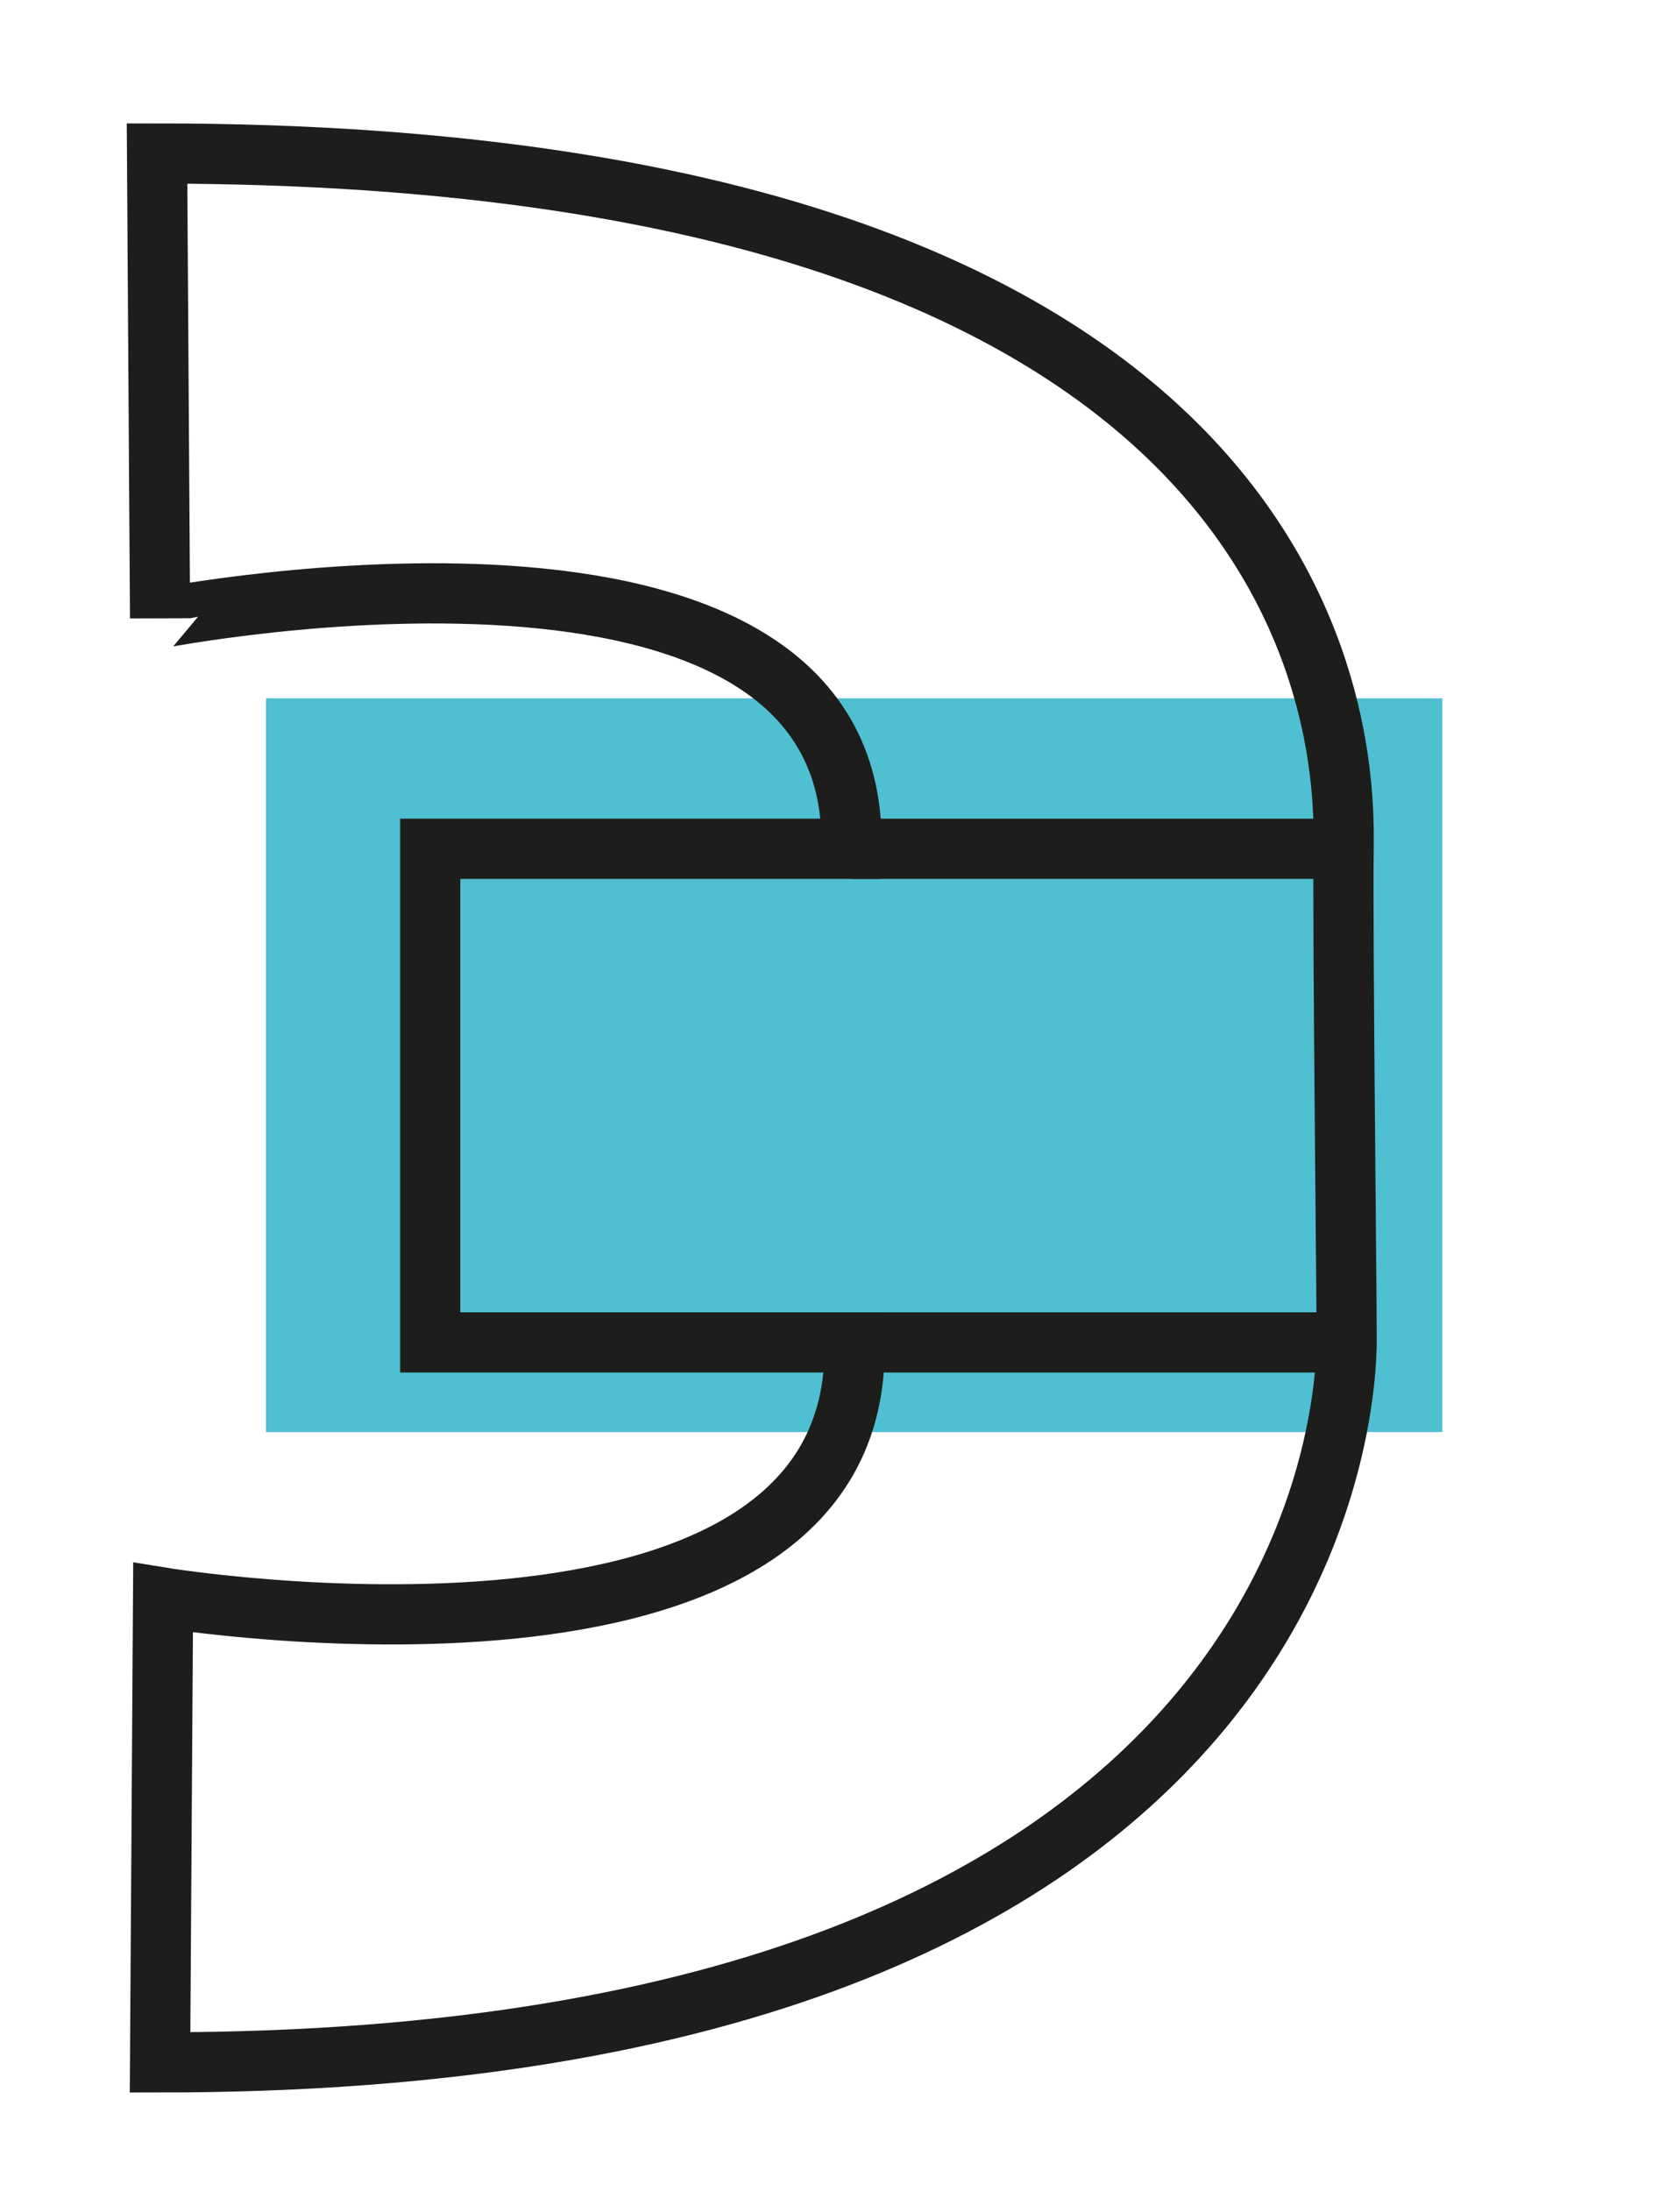
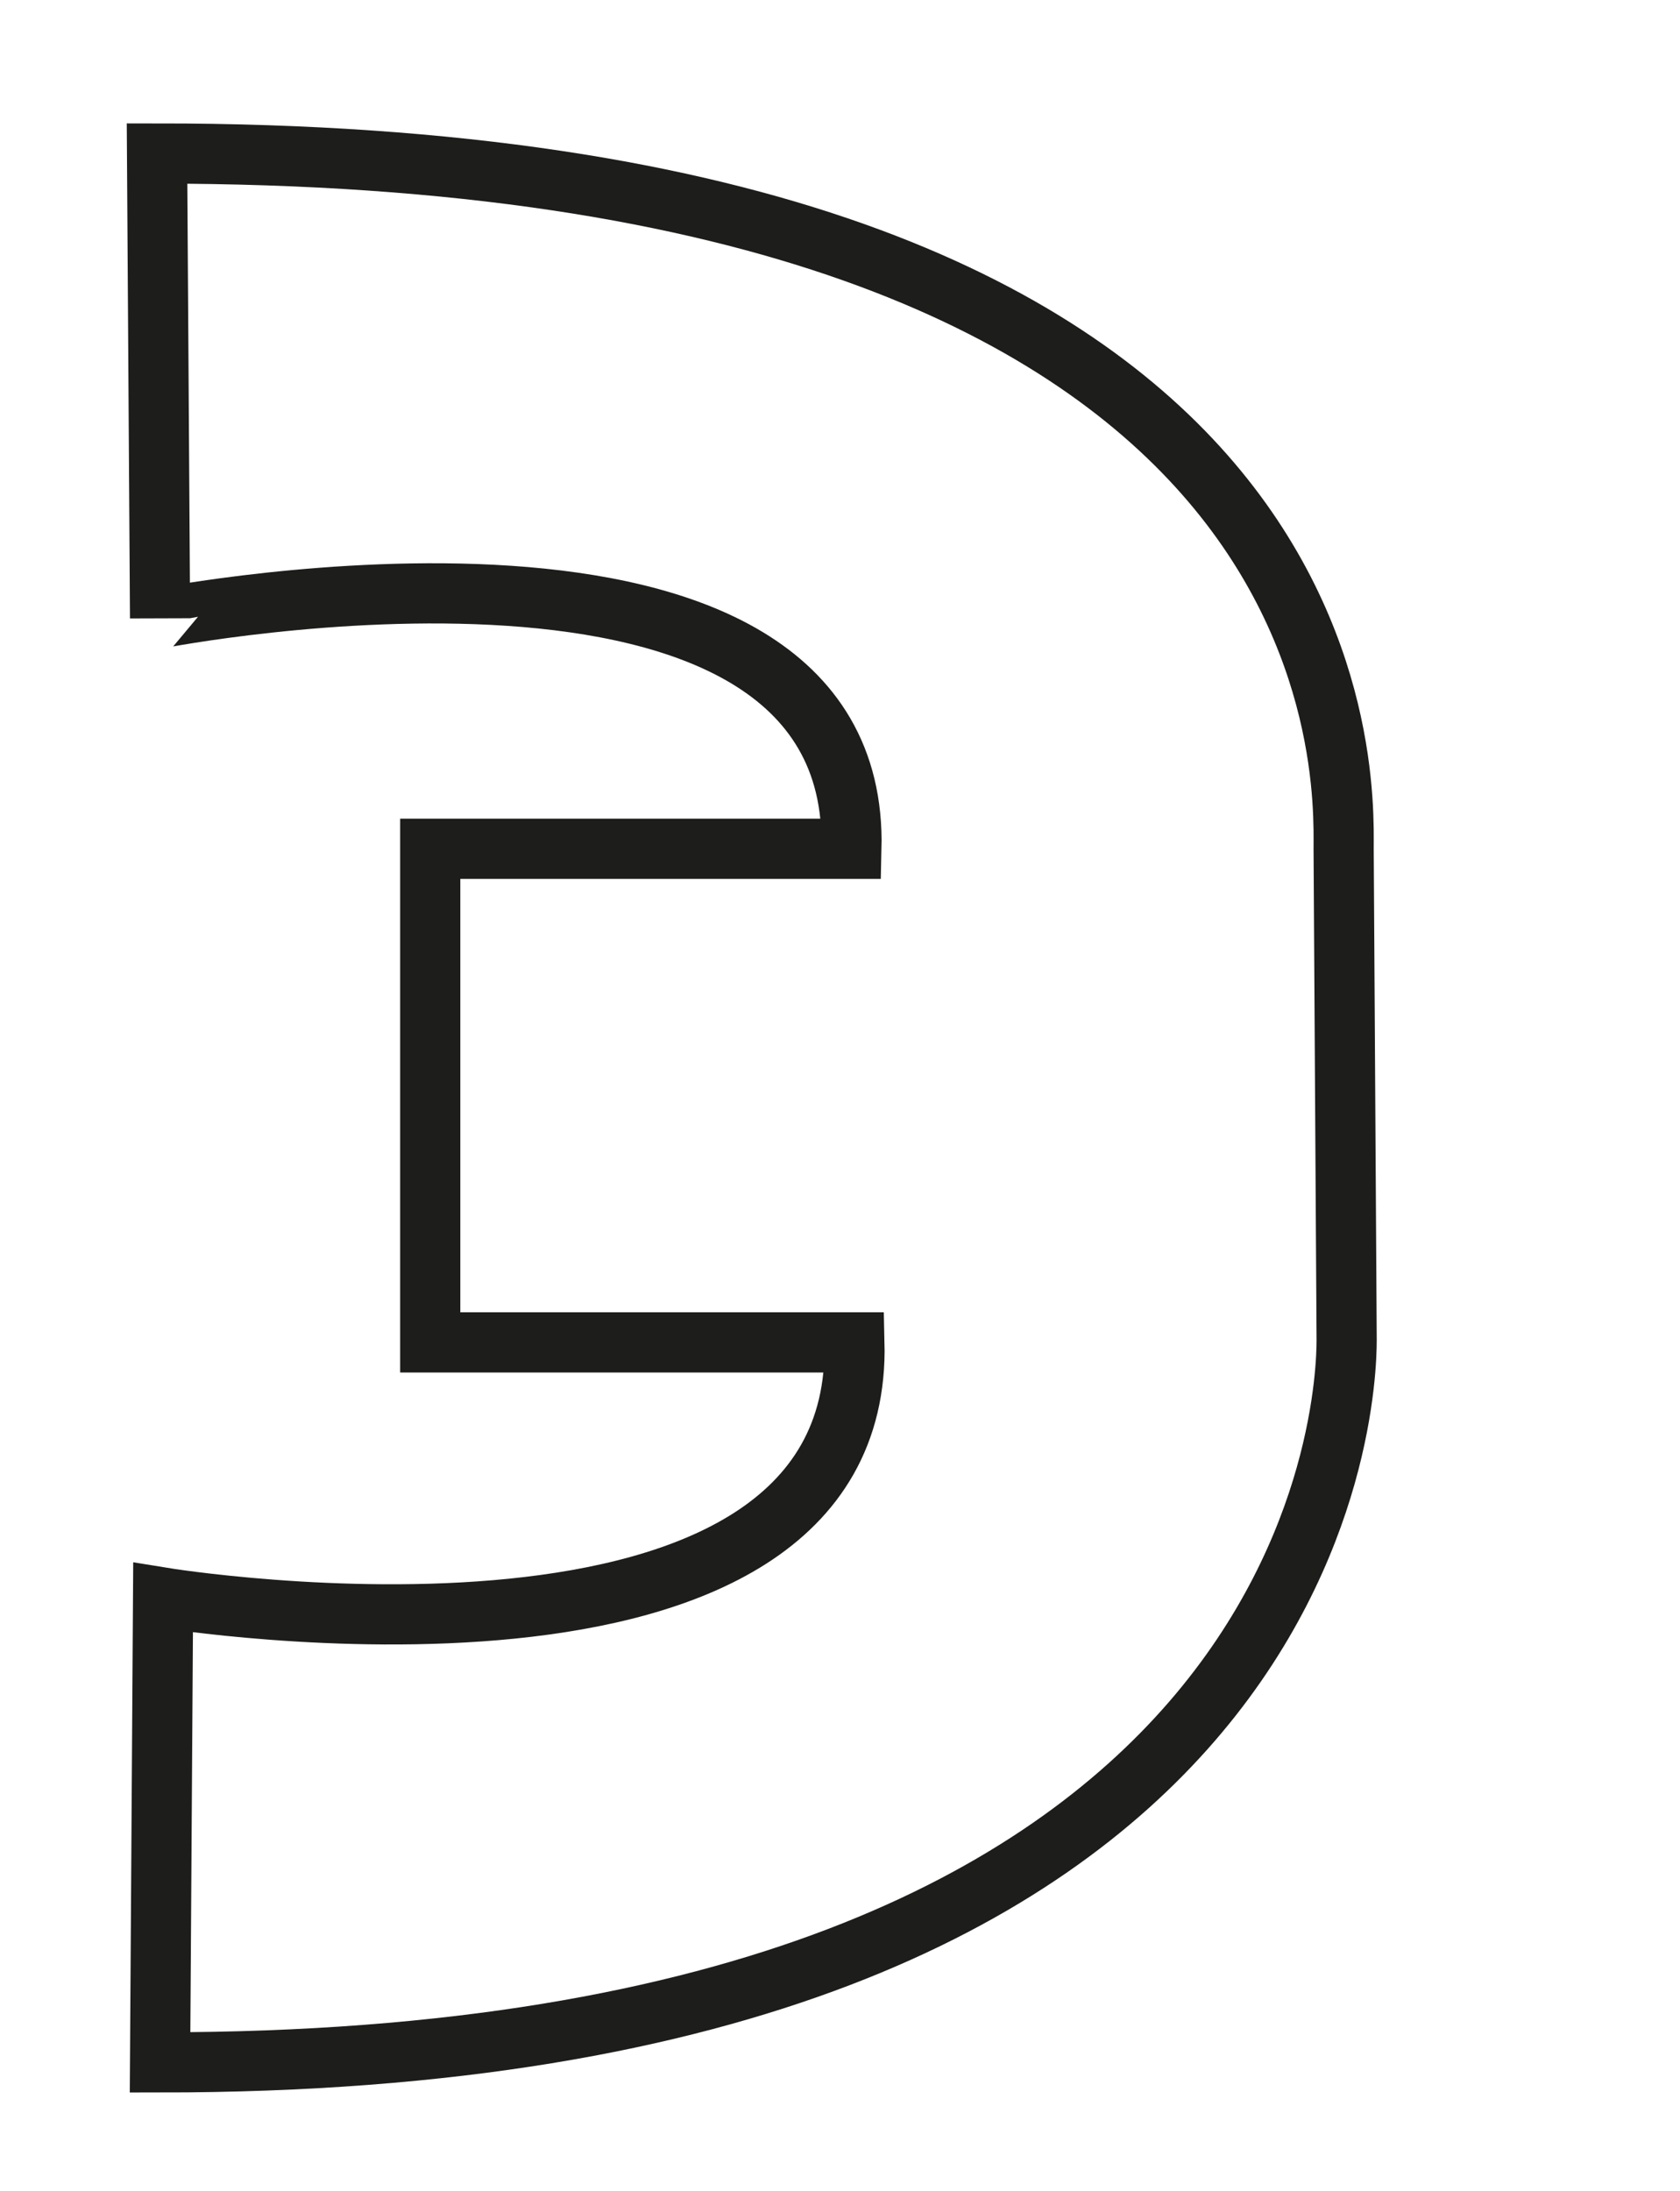
<svg xmlns="http://www.w3.org/2000/svg" viewBox="0 0 27.92 36.4">
-   <rect x="4.42" y="11.6" width="19.55" height="12.19" fill="#4fbfd2" />
-   <path d="M22.33,14.1c0-1.18.41-11.55-19.72-11.55l.05,7.72S14.3,8,14.15,14.1h-7v8.2h7.05c.15,6.14-11.49,4.24-11.49,4.24l-.05,7.72c19.44,0,19.72-11.11,19.72-12S22.31,15.28,22.33,14.1Z" fill="none" stroke="#1d1d1b" stroke-miterlimit="10" />
-   <line x1="14.15" y1="14.1" x2="22.33" y2="14.1" fill="none" stroke="#1d1d1b" stroke-miterlimit="10" />
-   <line x1="14.15" y1="22.3" x2="22.33" y2="22.3" fill="none" stroke="#1d1d1b" stroke-miterlimit="10" />
+   <path d="M22.33,14.1c0-1.18.41-11.55-19.72-11.55l.05,7.72S14.3,8,14.15,14.1h-7v8.2h7.05c.15,6.14-11.49,4.24-11.49,4.24l-.05,7.72c19.44,0,19.72-11.11,19.72-12Z" fill="none" stroke="#1d1d1b" stroke-miterlimit="10" />
</svg>